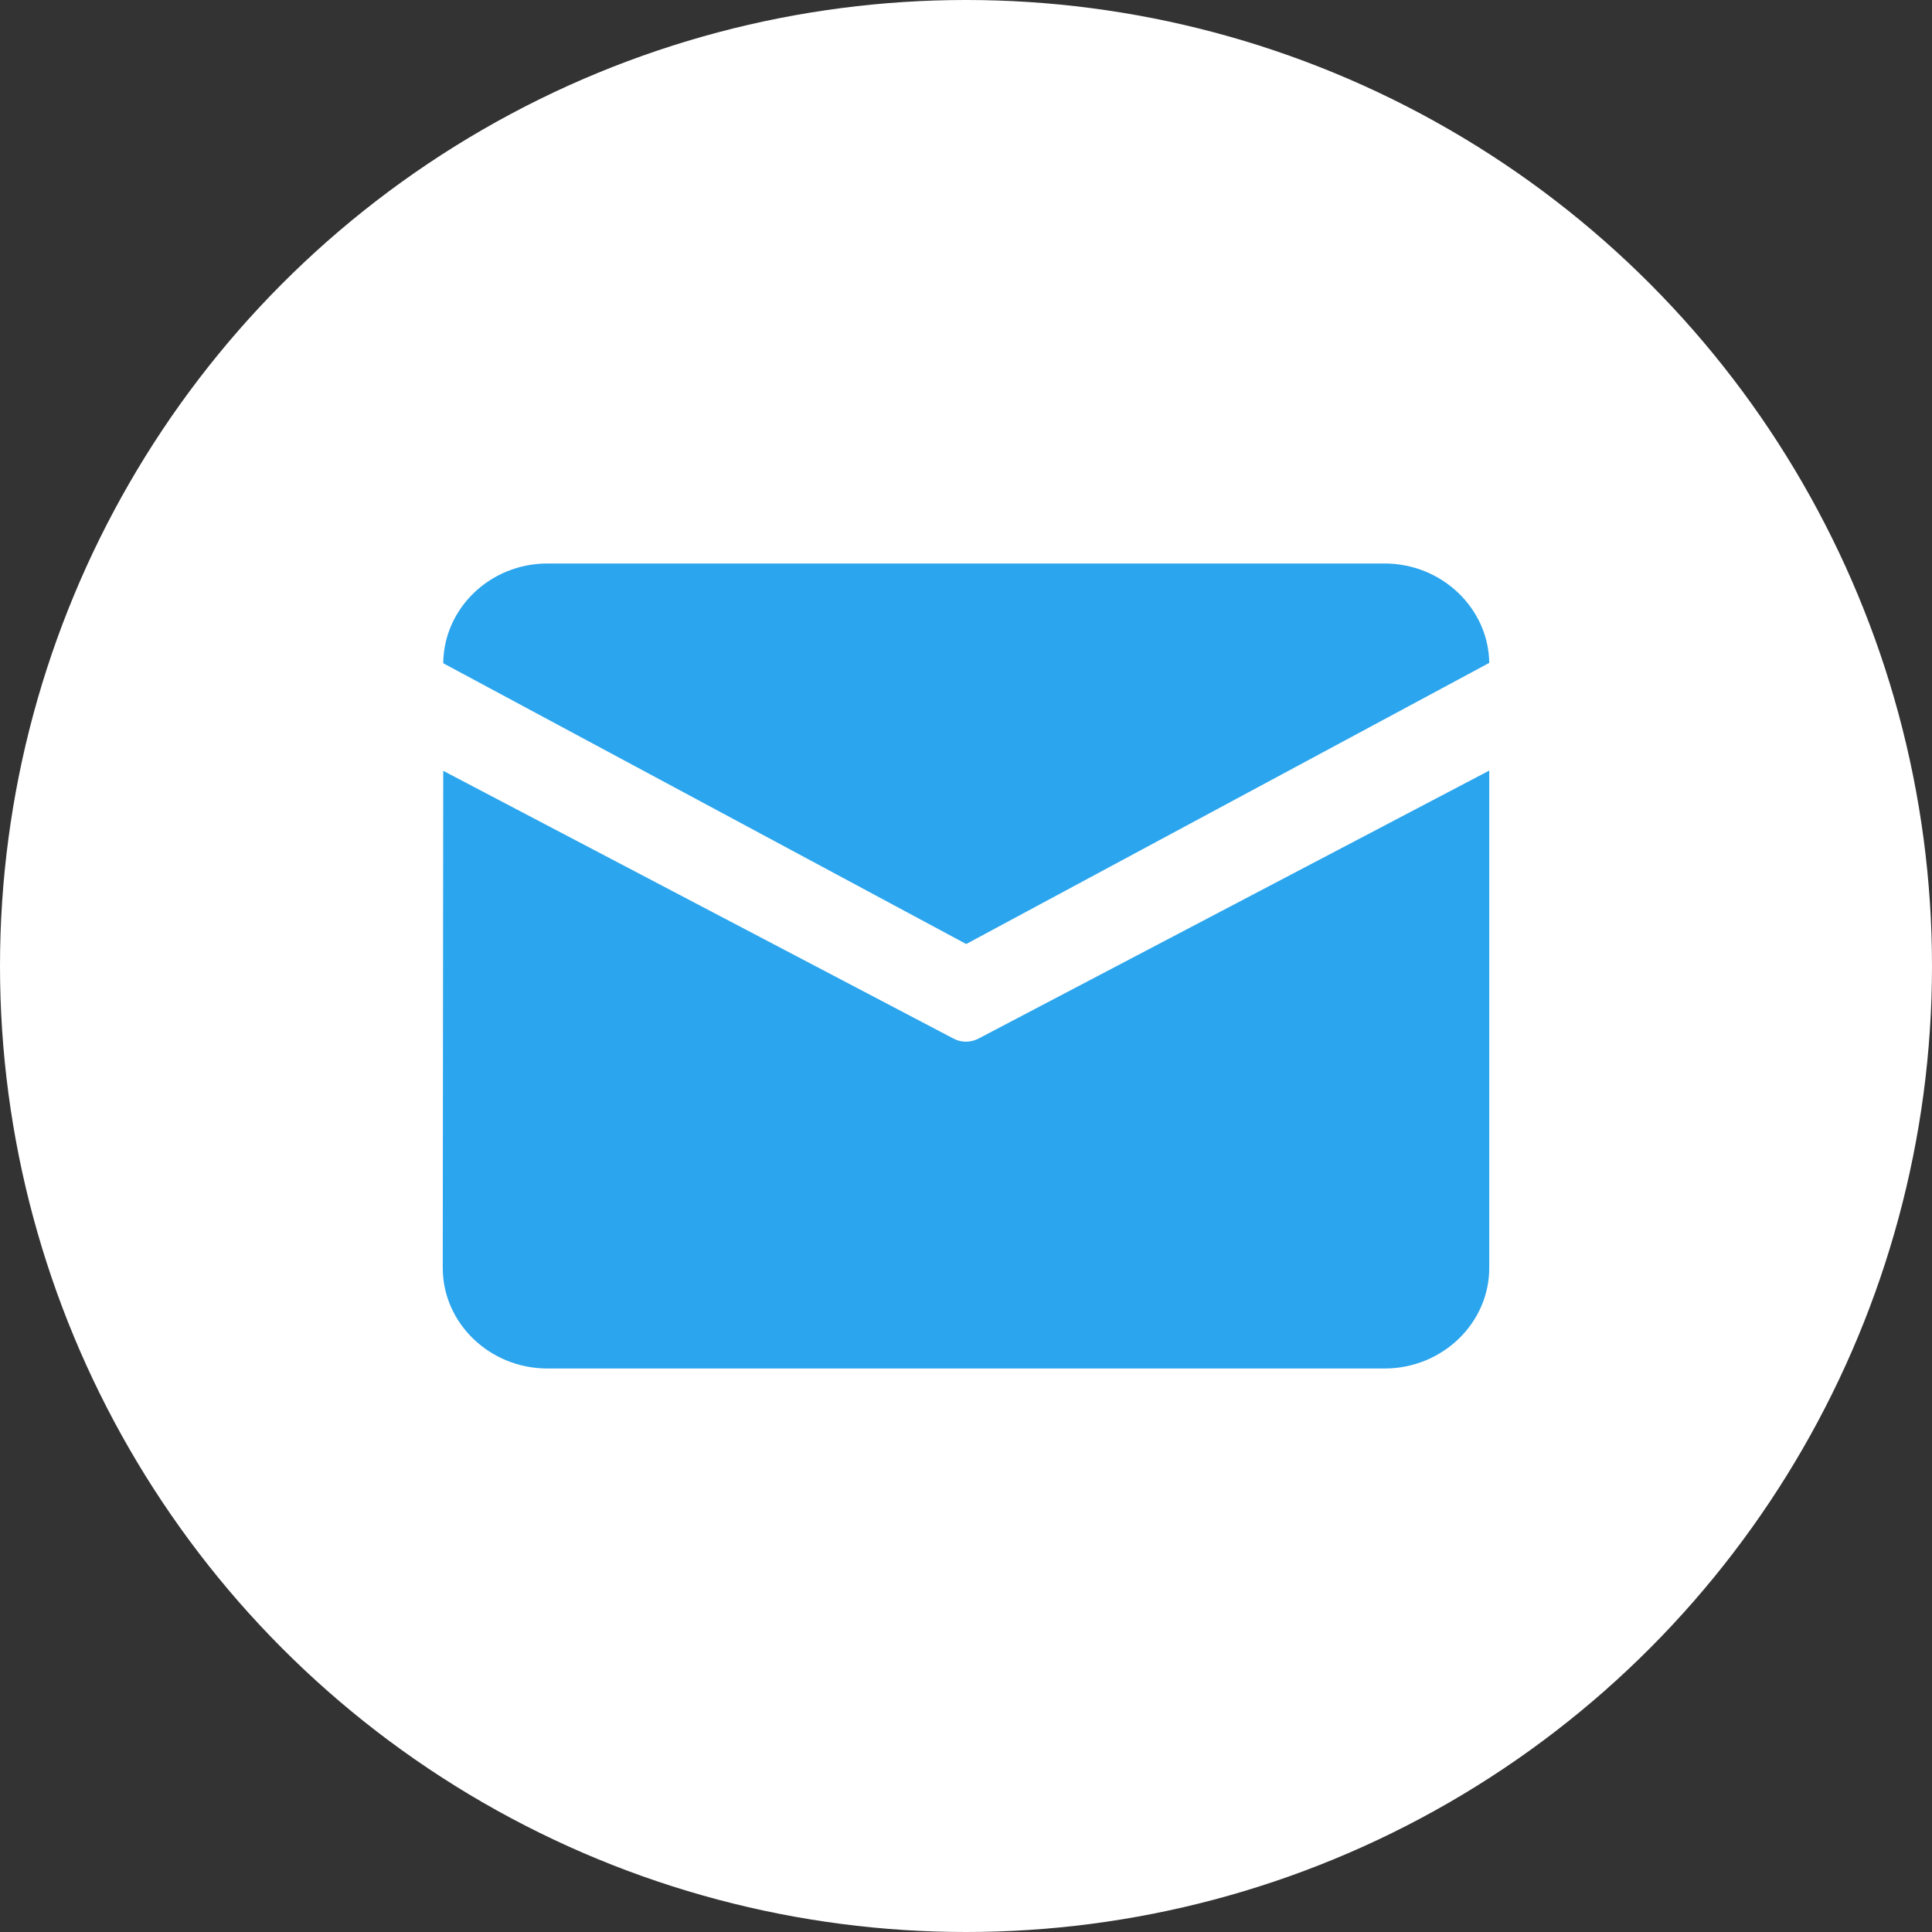
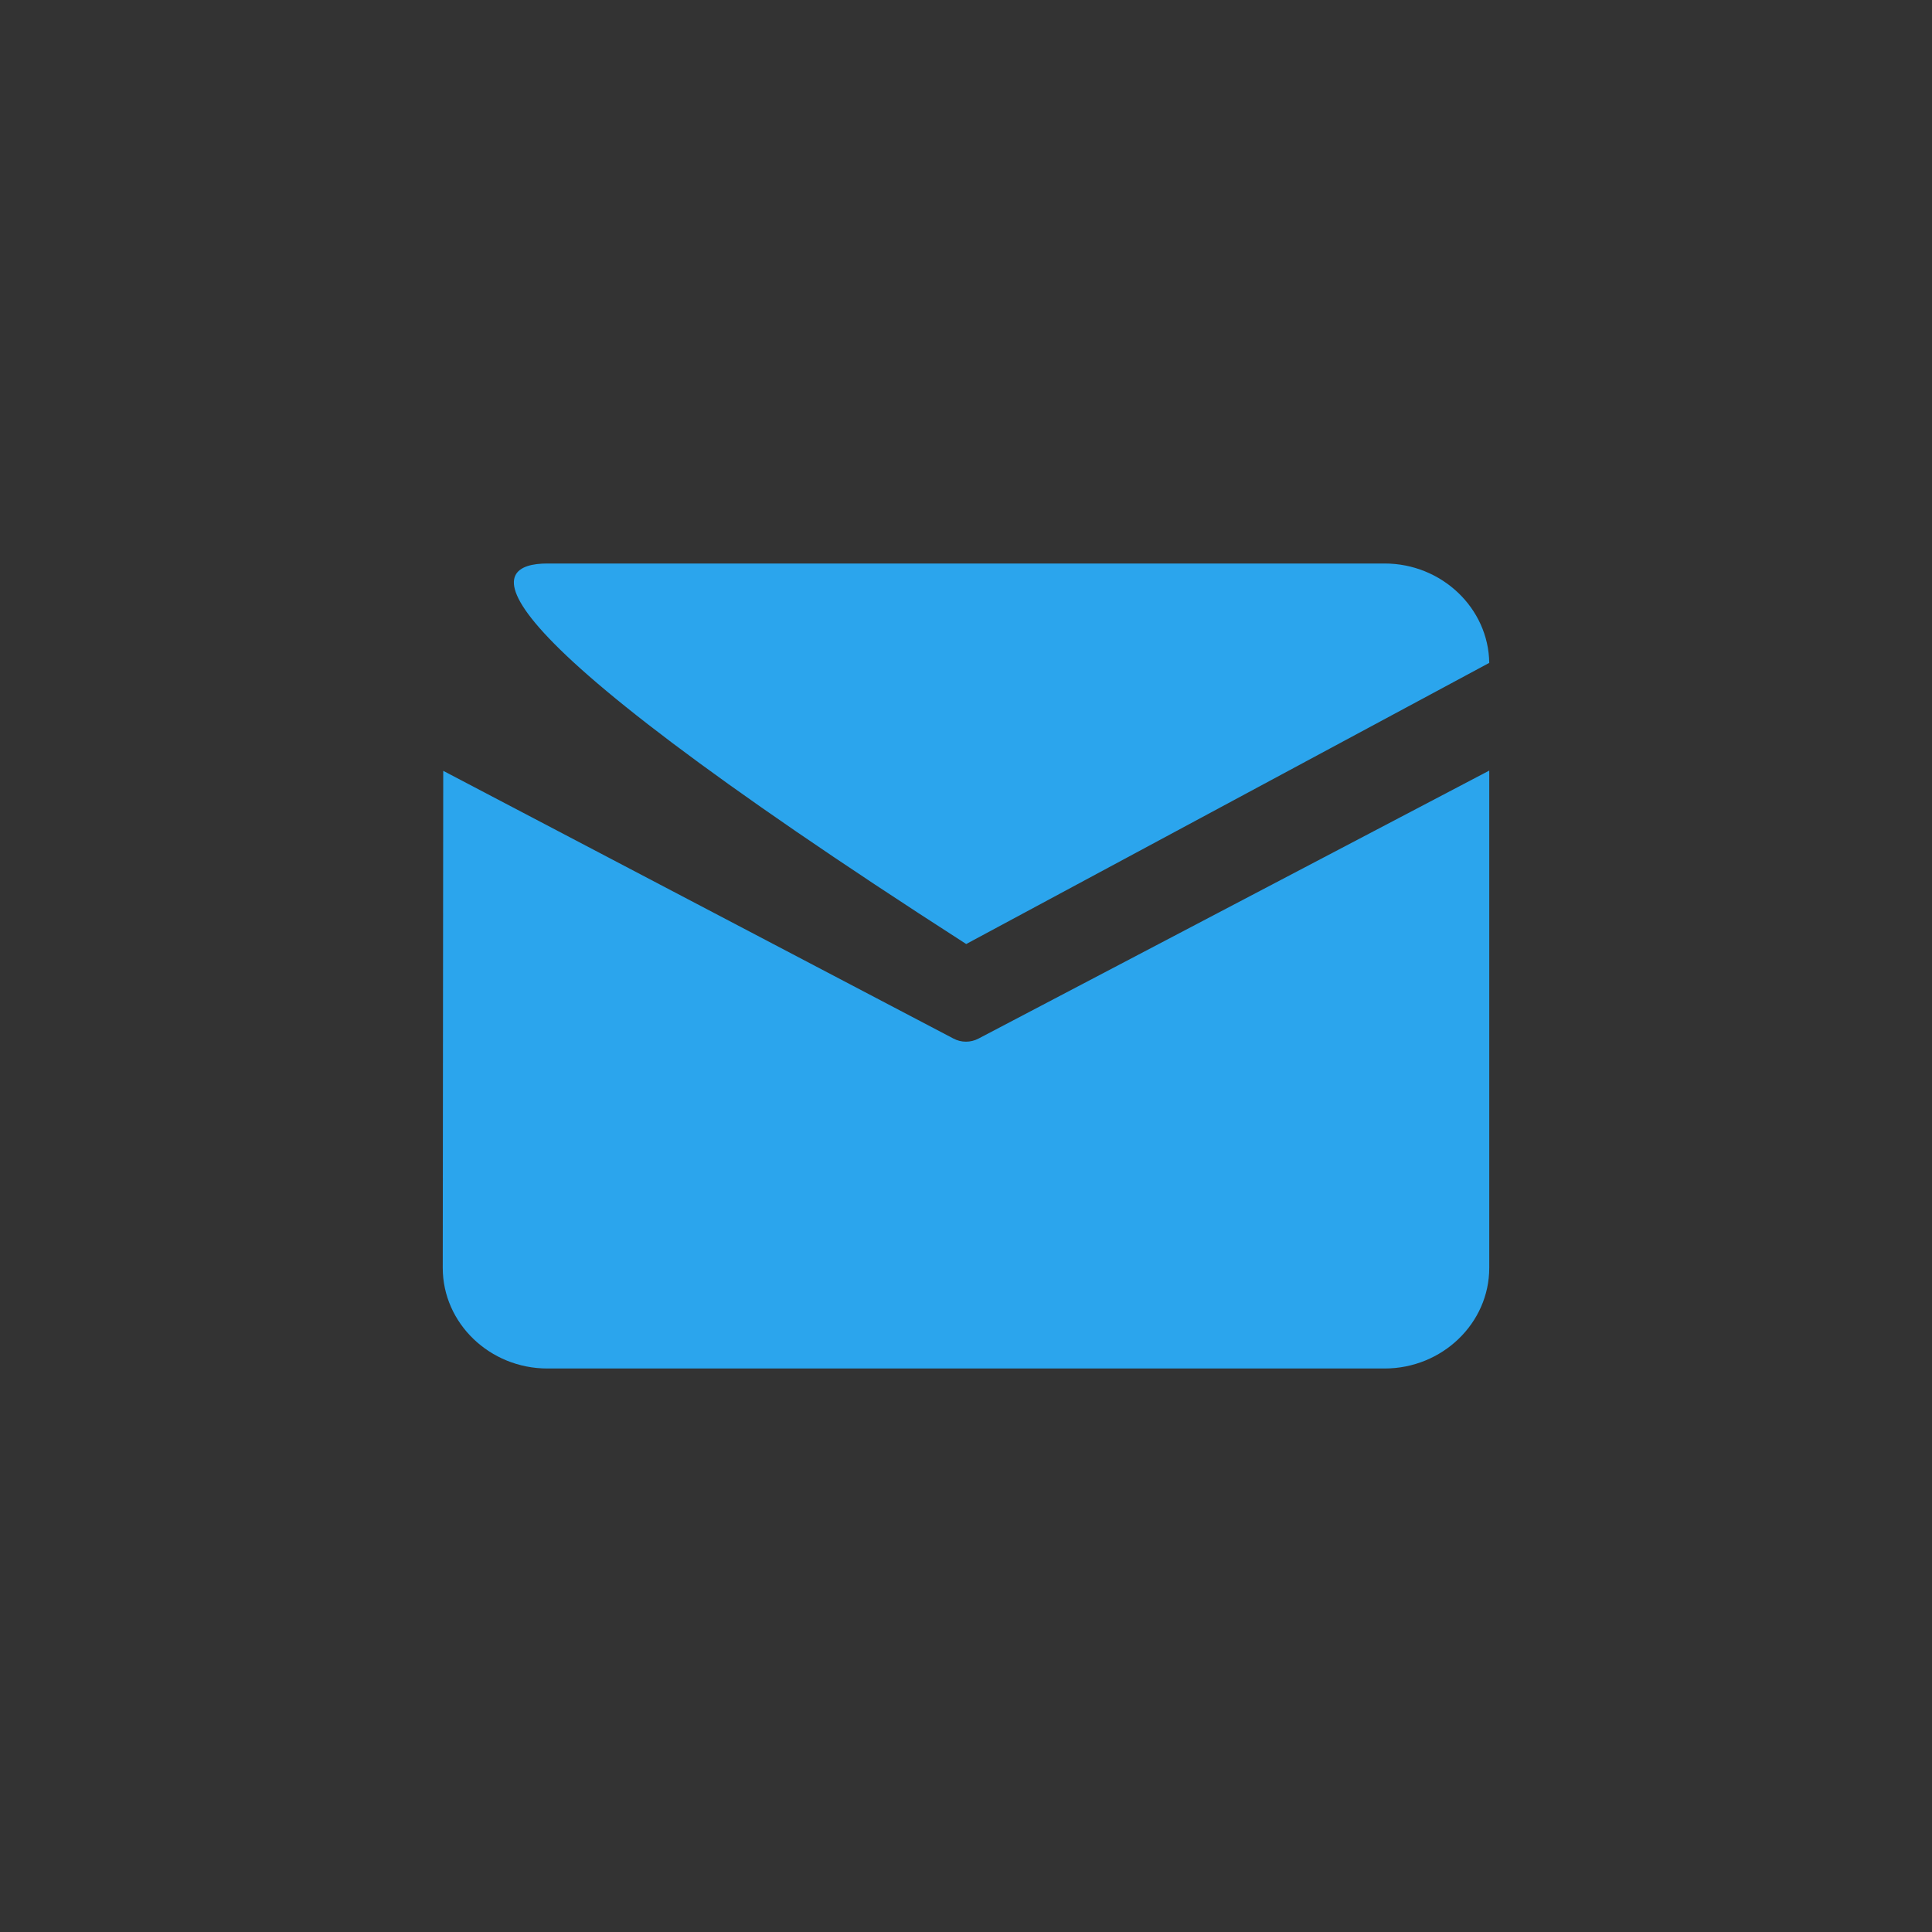
<svg xmlns="http://www.w3.org/2000/svg" fill="none" version="1.1" width="48" height="48" viewBox="0 0 48 48">
  <rect x="0" y="0" width="48" height="48" fill="#333333" stroke="none" />
  <g>
    <g>
-       <ellipse cx="24" cy="24" rx="24" ry="24" fill="#FFFFFF" fill-opacity="1" />
-     </g>
+       </g>
    <g>
-       <path d="M13.6,14L34.4,14C35.819,14,36.982,15.11,37,16.469L24.005,23.454L11.012,16.478C11.024,15.113,12.178,14,13.6,14ZM11.012,19.151L11,31.501C11,32.876,12.169,34,13.6,34L34.4,34C35.831,34,37,32.876,37,31.501L37,19.145L24.311,25.803C24.116,25.906,23.881,25.906,23.689,25.803L11.012,19.151Z" fill="#2BA5ED" fill-opacity="1" style="mix-blend-mode:passthrough" />
+       <path d="M13.6,14L34.4,14C35.819,14,36.982,15.11,37,16.469L24.005,23.454C11.024,15.113,12.178,14,13.6,14ZM11.012,19.151L11,31.501C11,32.876,12.169,34,13.6,34L34.4,34C35.831,34,37,32.876,37,31.501L37,19.145L24.311,25.803C24.116,25.906,23.881,25.906,23.689,25.803L11.012,19.151Z" fill="#2BA5ED" fill-opacity="1" style="mix-blend-mode:passthrough" />
    </g>
  </g>
</svg>